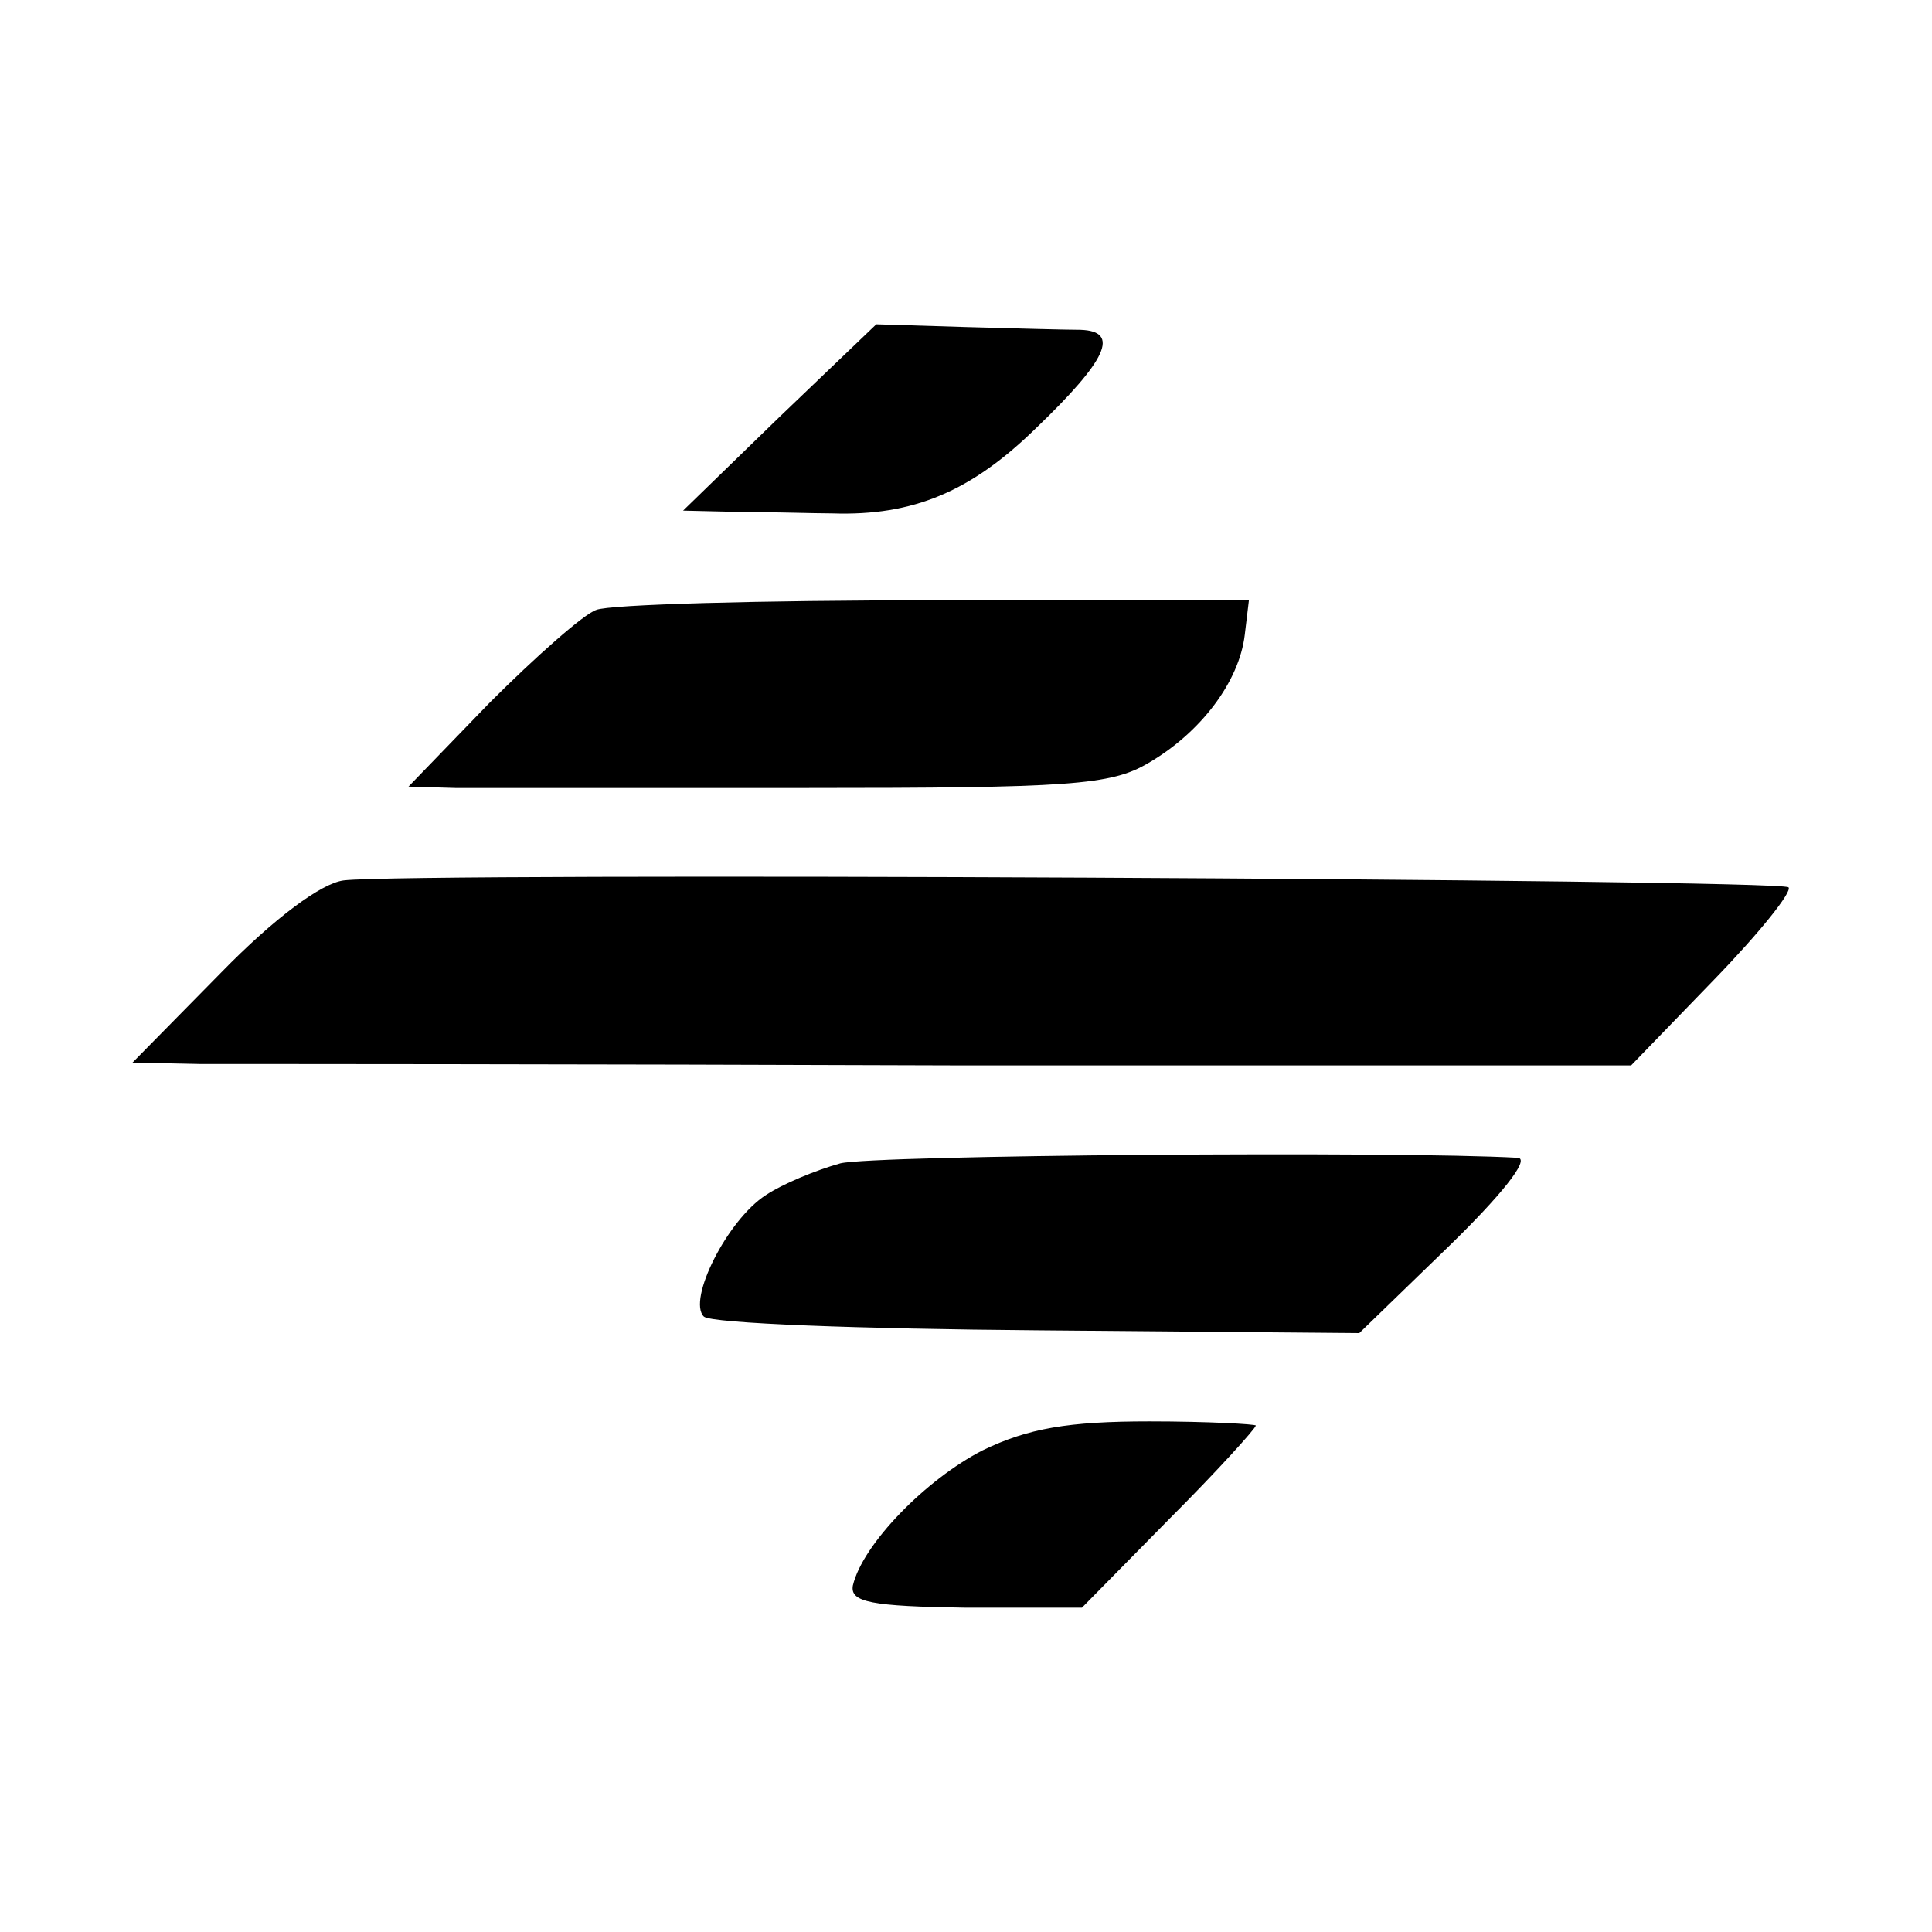
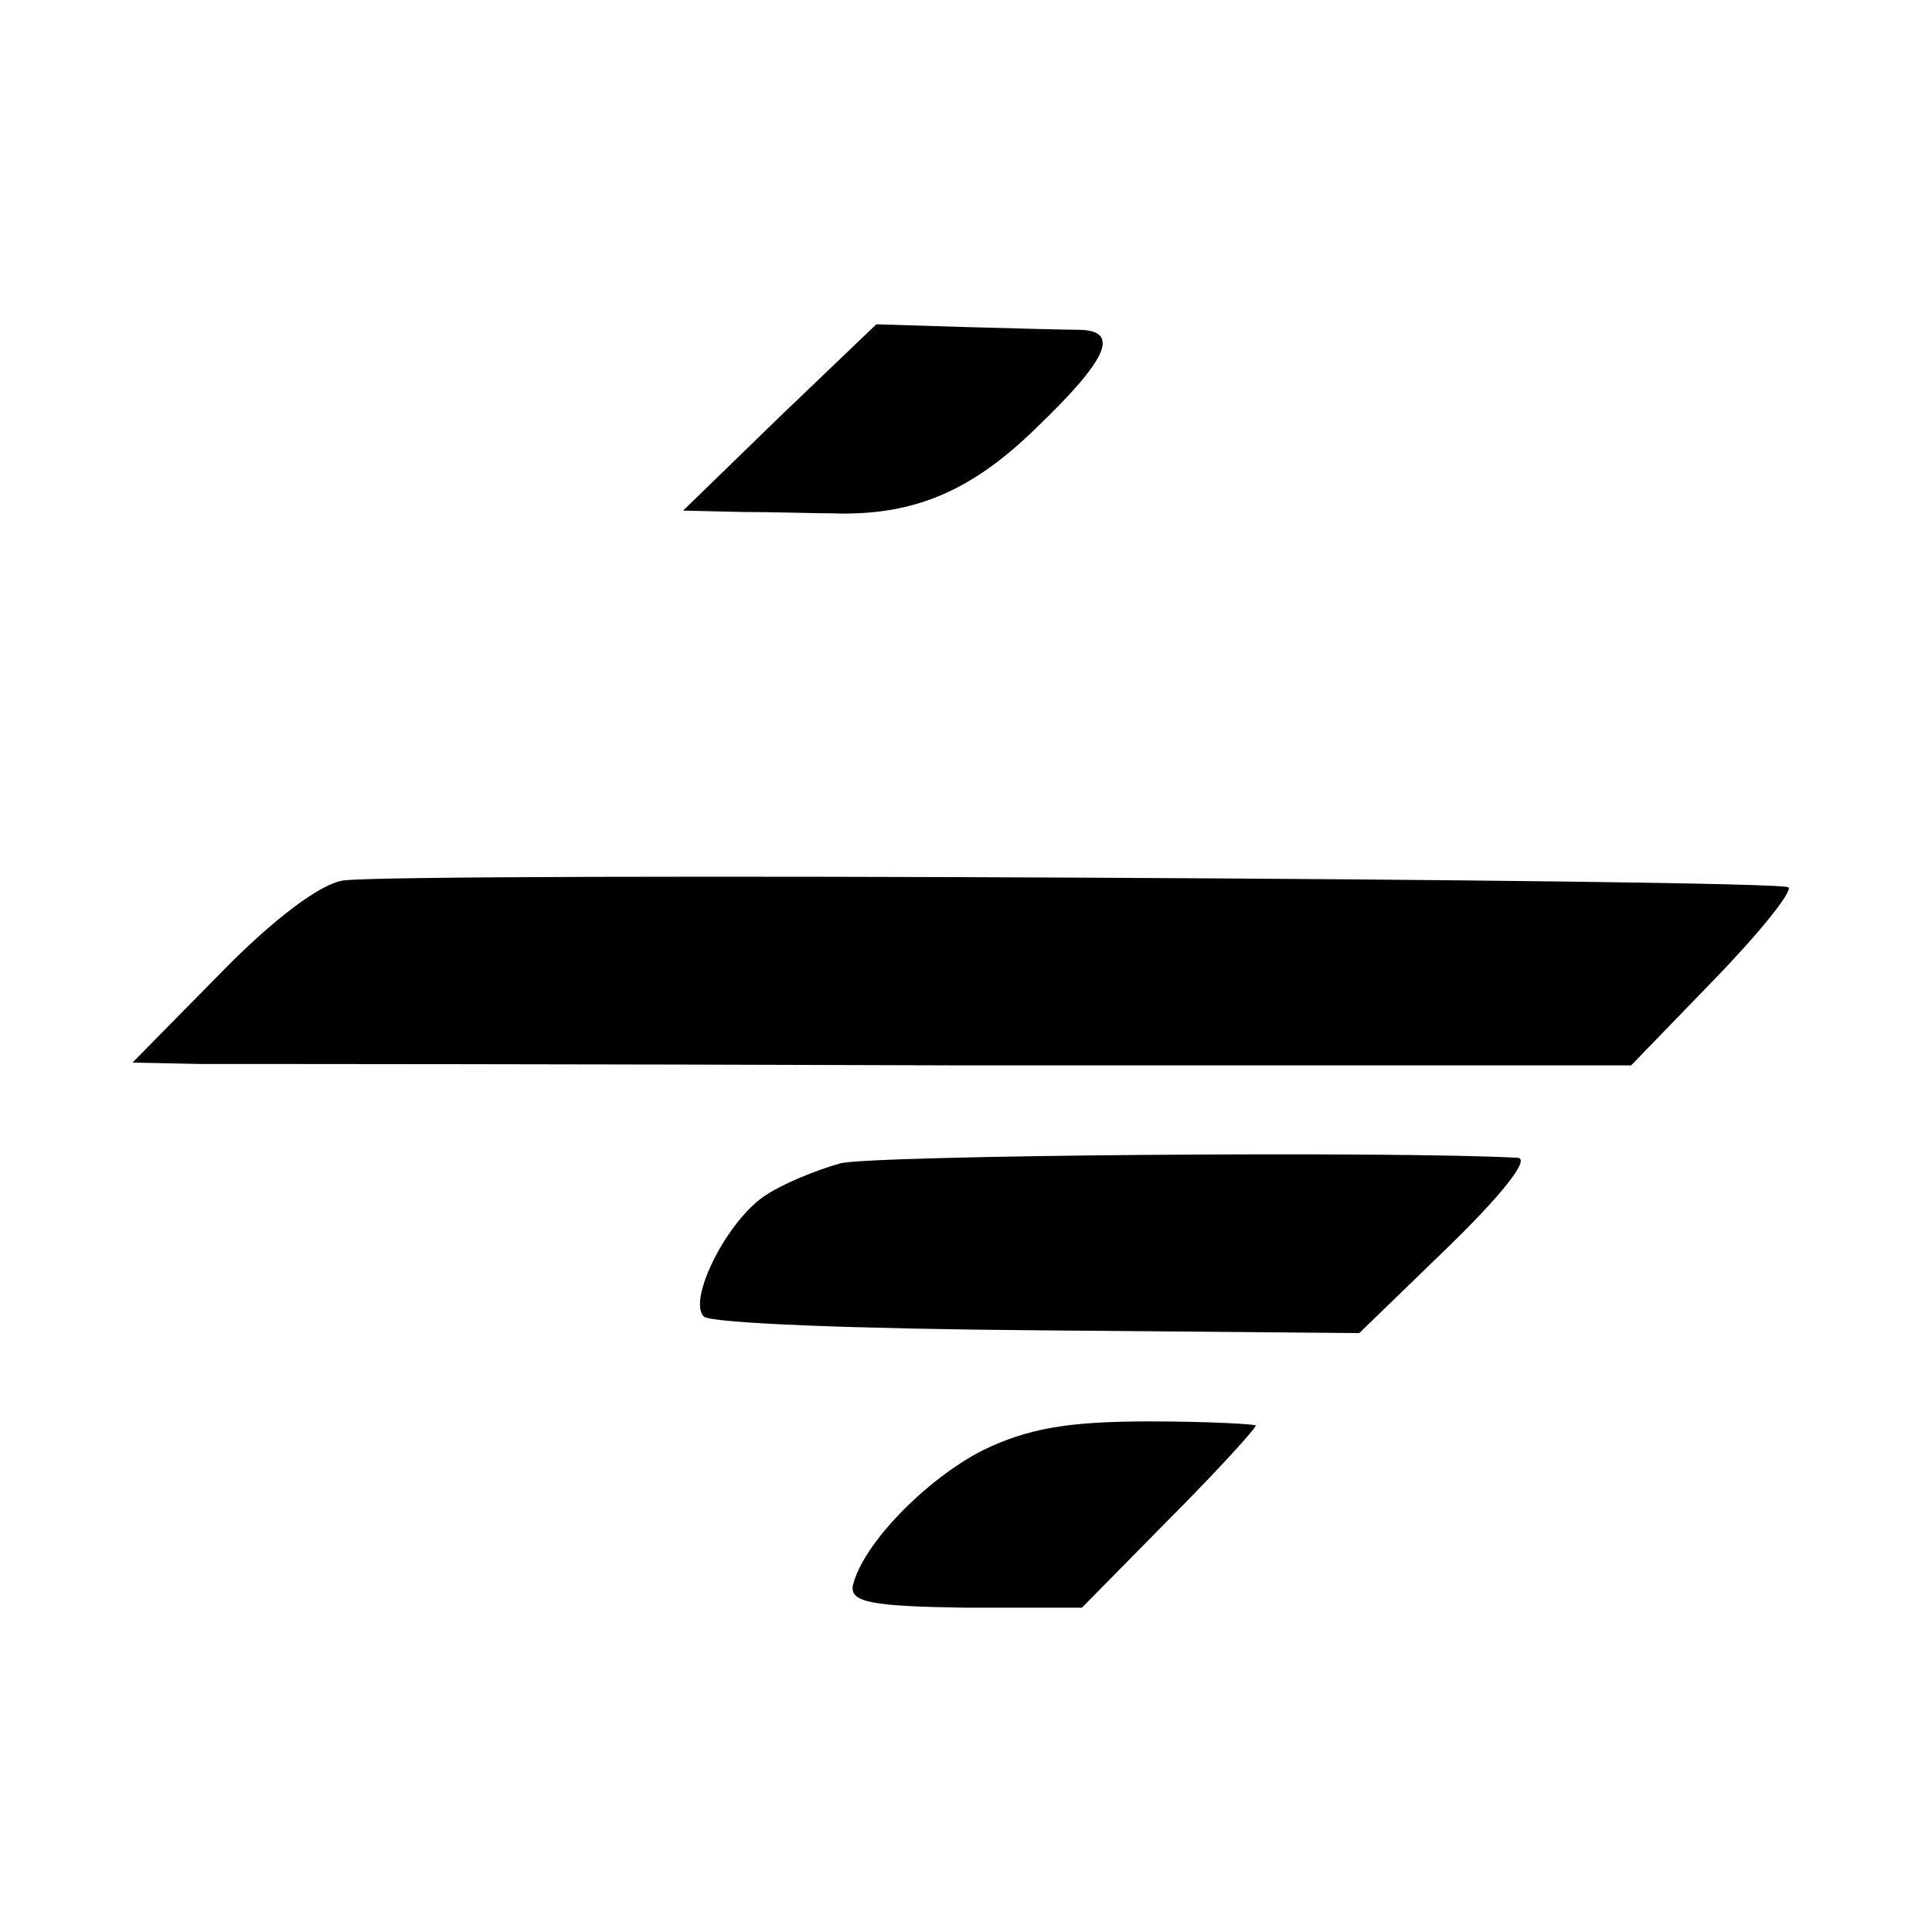
<svg xmlns="http://www.w3.org/2000/svg" version="1.0" width="140pt" height="140pt" viewBox="0 0 140 140" preserveAspectRatio="xMidYMid meet">
  <g transform="translate(0,140) scale(0.1,-0.1)" fill="#000000" stroke="none">
    <path d="M565 1098 l-70 -68 43 -1 c23 0 52 -1 65 -1 59 -2 101 16 148 62 51 49 61 70 32 71 -10 0 -47 1 -83 2 l-65 2 -70 -67z" />
-     <path d="M432 958 c-9 -3 -44 -34 -77 -67 l-59 -61 34 -1 c19 0 133 0 253 0 192 0 222 2 249 18 38 22 66 59 70 93 l3 25 -228 0 c-126 0 -236 -3 -245 -7z" />
    <path d="M249 762 c-16 -2 -50 -27 -89 -67 l-64 -65 49 -1 c28 0 272 0 544 -1 l493 0 60 62 c33 34 57 64 54 67 -6 6 -999 11 -1047 5z" />
    <path d="M609 557 c-18 -5 -42 -15 -54 -23 -28 -18 -57 -76 -45 -88 5 -5 114 -9 242 -10 l233 -2 65 63 c37 36 59 63 50 64 -88 5 -467 2 -491 -4z" />
    <path d="M712 349 c-41 -21 -87 -68 -94 -98 -2 -12 13 -15 82 -16 l84 0 63 64 c35 35 63 66 63 68 0 1 -35 3 -77 3 -59 0 -88 -5 -121 -21z" />
  </g>
</svg>